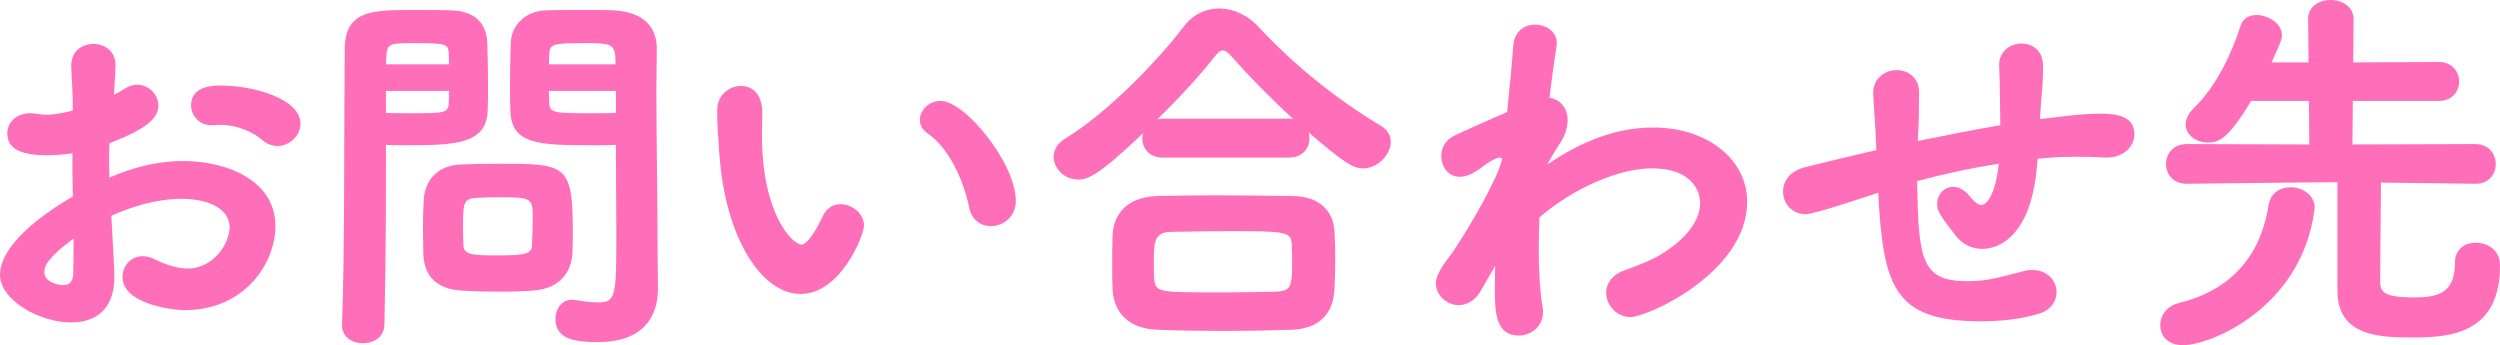
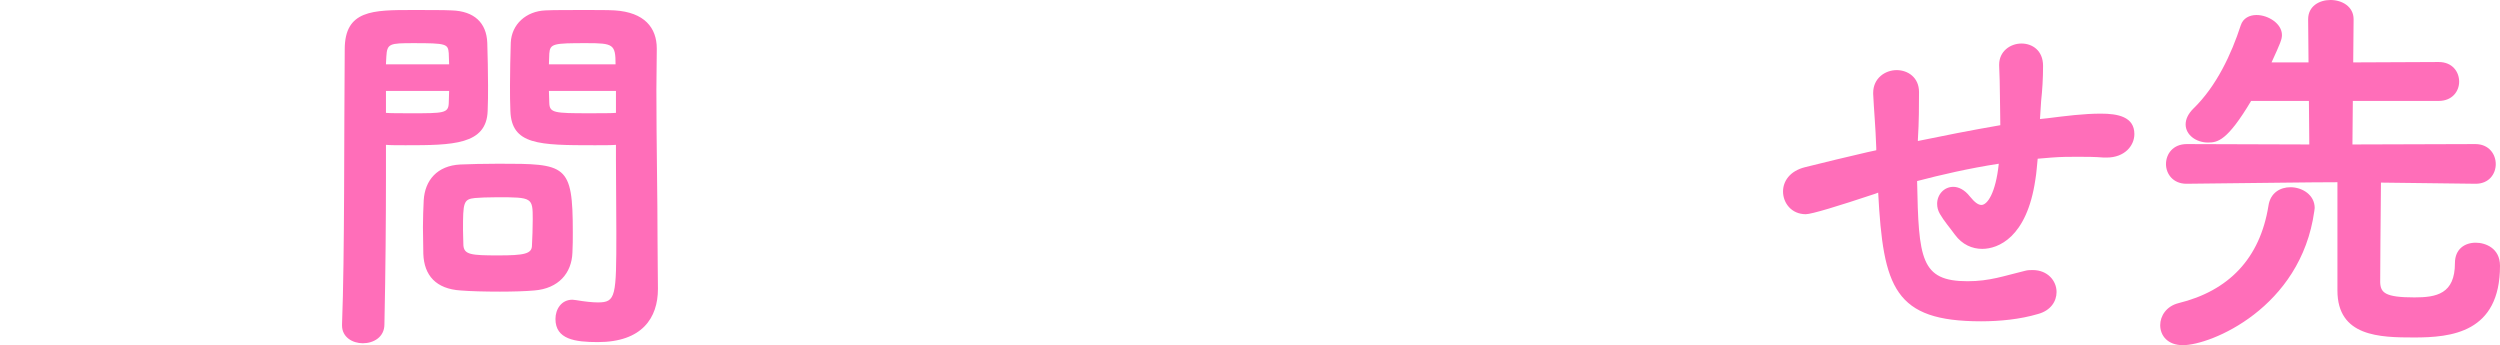
<svg xmlns="http://www.w3.org/2000/svg" id="_レイヤー_2" data-name="レイヤー 2" viewBox="0 0 389.344 53.758">
  <defs>
    <style>
      .cls-1 {
        fill: #ff6eb9;
        stroke-width: 0px;
      }
    </style>
  </defs>
  <g id="_レイヤー_1-2" data-name="レイヤー 1">
    <g>
-       <path class="cls-1" d="M17.819,43.078c0,5.34-3.18,7.14-6.72,7.14-4.979,0-11.099-3.48-11.099-7.439,0-3.6,4.14-7.98,11.339-12.18-.06-2.28-.06-4.56-.06-6.72-1.32.18-2.64.3-3.96.3-3.9,0-6.18-.9-6.18-3.42,0-1.56,1.26-3.12,3.6-3.12.42,0,.84.06,1.26.12.36.061.72.12,1.14.12,1.14,0,2.58-.24,4.2-.66,0-2.58-.12-4.379-.24-6.6-.18-3.06,2.16-3.78,3.48-3.78,1.74,0,3.42,1.14,3.42,3.36,0,.18-.12,2.76-.24,4.56.6-.3,1.14-.6,1.68-.96.66-.42,1.32-.6,1.92-.6,1.8,0,3.3,1.5,3.3,3.24,0,2.04-1.92,3.66-7.62,5.88,0,.78-.06,1.68-.06,2.58,0,.84.06,1.8.06,2.761,4.14-1.801,7.86-2.581,11.459-2.581,6.9,0,14.399,3.06,14.399,10.139,0,5.76-4.8,13.08-14.099,13.08-2.34,0-9.72-1.08-9.72-5.16,0-1.68,1.26-3.239,3.12-3.239.54,0,1.14.12,1.74.42,1.98.96,3.72,1.5,5.28,1.5,4.08,0,6.54-3.96,6.54-6.42,0-2.94-3.36-4.44-7.56-4.44-2.1,0-5.88.42-10.859,2.641.42,7.56.479,8.76.479,9.479ZM6.899,42.358c0,1.619,2.16,2.039,3,2.039s1.44-.479,1.5-1.68c.06-1.439.06-3.3.06-5.58-3.96,2.94-4.56,4.26-4.56,5.221ZM43.198,22.739c-.78,0-1.62-.3-2.4-.96-1.26-1.14-3.84-2.34-6.42-2.34-.3,0-.66,0-.96.06h-.48c-1.98,0-3.18-1.56-3.18-3.12,0-2.939,3.3-3.06,4.62-3.06,5.04,0,12.419,2.04,12.419,5.939,0,1.86-1.68,3.48-3.6,3.48Z" />
      <path class="cls-1" d="M56.508,53.458c-1.62,0-3.24-.961-3.24-2.76v-.181c.42-10.859.3-29.759.42-42.838,0-6.12,4.38-6.12,10.56-6.12,2.46,0,4.979,0,6.12.06,3.48.12,5.4,1.92,5.52,5.04.06,2.16.12,4.44.12,6.66,0,1.38,0,2.7-.06,3.96-.18,5.279-5.459,5.34-12.779,5.34-1.26,0-2.34,0-3.06-.061v5.16c0,6.18-.06,14.399-.24,22.799,0,1.979-1.68,2.94-3.36,2.94ZM69.947,10.02c0-.6-.06-1.2-.06-1.74-.12-1.44-.36-1.56-5.46-1.56-3.78,0-4.14.06-4.26,2.1,0,.42-.06.78-.06,1.2h9.839ZM60.108,14.159v3.42c.66.06,2.28.06,3.959.06,4.98,0,5.76,0,5.82-1.56,0-.6.06-1.26.06-1.92h-9.839ZM65.868,35.339c0-1.44.06-2.82.12-4.141.18-3.119,2.1-5.399,5.7-5.58,1.38-.06,3.66-.12,5.94-.12,10.56,0,11.58.06,11.58,10.68,0,1.02,0,2.1-.06,3.18-.12,3.18-2.16,5.58-5.94,5.879-1.32.121-3.36.181-5.34.181-2.34,0-4.68-.06-6.12-.181-3.84-.239-5.7-2.34-5.82-5.699,0-1.38-.06-2.82-.06-4.199ZM82.967,34.139c0-3.36-.06-3.42-5.52-3.42-1.44,0-2.88.06-3.479.12-1.8.18-1.86.72-1.86,4.979,0,.899.06,1.739.06,2.399.12,1.44,1.2,1.561,5.4,1.561,4.08,0,5.28-.24,5.28-1.561.06-1.26.12-2.699.12-4.079ZM92.566,22.619c-8.64,0-12.899-.061-13.08-5.34-.06-1.26-.06-2.58-.06-3.96,0-2.22.06-4.5.12-6.66.12-2.88,2.4-4.919,5.4-5.04,1.14-.06,3.78-.06,6.24-.06,1.8,0,3.54,0,4.56.06,4.62.3,6.54,2.7,6.54,5.94v.18c0,2.1-.06,4.2-.06,6.24,0,8.399.18,16.559.18,23.639,0,2.82.06,5.34.06,7.38,0,4.5-2.46,8.279-9.359,8.279-3.54,0-6.6-.42-6.6-3.6,0-1.5.9-3,2.64-3,.18,0,.36.06.54.06,1.44.24,2.58.36,3.42.36,2.82,0,2.88-.899,2.88-10.859,0-3.899-.06-7.859-.06-11.399v-2.28c-.72.061-1.98.061-3.36.061ZM95.866,10.02c0-3.12-.36-3.3-4.5-3.3-5.16,0-5.7.06-5.82,1.62,0,.54-.06,1.08-.06,1.68h10.379ZM95.926,14.159h-10.439c0,.66.06,1.32.06,1.92.06,1.5.84,1.56,6.12,1.56,1.8,0,3.6,0,4.26-.06v-3.42Z" />
-       <path class="cls-1" d="M112.002,23.639c-.18-2.82-.3-4.08-.3-5.64v-1.02c.06-2.22,1.92-3.6,3.72-3.6,1.26,0,3.3.72,3.3,4.32,0,1.2-.06,2.1-.06,3.3,0,12.42,4.8,17.1,6.18,17.1.12,0,1.2,0,3.3-4.44.6-1.319,1.68-1.86,2.76-1.86,1.8,0,3.66,1.44,3.66,3.36,0,1.26-3.48,10.62-9.9,10.62-5.879,0-11.759-8.4-12.659-22.14ZM150.94,32.339c-.96-4.68-3.359-9.42-6.419-11.52-.9-.6-1.26-1.38-1.26-2.16,0-1.5,1.38-2.94,3.24-2.94,3.78,0,11.699,9.66,11.699,15.599,0,2.46-1.979,3.899-3.899,3.899-1.5,0-2.94-.899-3.36-2.879Z" />
-       <path class="cls-1" d="M181.074,24.539c-2.16,0-3.18-1.5-3.18-3,0-.24.06-.54.12-.78-6.96,6.6-8.58,7.199-10.08,7.199-2.22,0-3.84-1.739-3.84-3.539,0-1.02.54-2.1,1.86-2.88,6.239-3.78,14.039-11.7,18.299-17.279,1.5-2.04,3.54-2.94,5.64-2.94,2.16,0,4.44,1.02,6.18,2.94,5.46,5.88,12.18,11.279,19.02,15.359,1.02.6,1.5,1.5,1.5,2.46,0,1.979-1.979,4.14-4.32,4.14-1.56,0-2.999-.9-8.459-5.58.06.3.12.6.12.9,0,1.5-1.021,3-3.181,3h-19.679ZM201.053,51.357c-3.48.12-7.021.181-10.56.181-3.48,0-6.96-.061-10.26-.181-4.44-.18-6.78-2.64-6.96-6.3-.06-1.08-.06-2.34-.06-3.6,0-1.74,0-3.479.06-4.859.12-2.881,1.92-5.88,6.84-6.061,2.52-.06,5.64-.119,9-.119,4.079,0,8.399.06,12.239.119,4.26.061,6.3,2.4,6.479,5.521.06,1.26.12,2.76.12,4.319,0,1.561-.061,3.12-.12,4.62-.18,3.899-2.399,6.239-6.779,6.359ZM201.233,41.218c0-1.08,0-2.22-.06-3.18-.12-1.979-.961-2.04-9.78-2.04-3.18,0-6.42.061-9.239.12-2.46.12-2.46,1.86-2.46,4.74,0,.96,0,1.92.06,2.58.24,2.1.54,2.1,10.62,2.1,2.819,0,5.76-.061,8.459-.12,2.101-.12,2.4-.72,2.4-4.2ZM200.693,18.479c.24,0,.48,0,.72.06-3.42-3.12-6.84-6.6-9.539-9.66-.601-.66-1.021-1.02-1.44-1.02s-.779.36-1.319,1.02c-2.28,2.94-5.58,6.48-8.88,9.72.24-.06.54-.12.84-.12h19.619Z" />
-       <path class="cls-1" d="M230.639,45.237c-.899,1.621-2.22,2.28-3.479,2.28-1.8,0-3.54-1.5-3.54-3.42,0-.54.12-1.68,2.521-4.68,2.279-3.42,4.979-7.919,6.899-12.119.36-.72.899-2.46.899-2.46,0-.18-.119-.3-.359-.3-.18,0-.36.06-.66.18-1.5.66-1.8,1.2-3.18,2.04-.9.54-1.68.779-2.4.779-1.8,0-2.88-1.56-2.88-3.239,0-1.26.66-2.52,2.04-3.18,2.101-.96,5.22-2.4,8.22-3.66.42-4.2.78-7.92.96-10.379.18-2.28,1.8-3.24,3.42-3.24,1.68,0,3.36,1.08,3.36,2.939,0,.12-.061.3-.061.48-.3,2.04-.72,4.8-1.08,7.979,1.561.18,2.82,1.5,2.82,3.479,0,1.2-.42,2.64-1.56,4.14-.181.24-.78,1.32-1.62,2.76,4.38-2.94,9.959-5.76,16.499-5.76,8.399,0,14.64,4.92,14.64,11.58,0,10.92-15.42,17.939-18.18,17.939-2.16,0-3.779-1.86-3.779-3.78,0-1.38.84-2.76,2.819-3.479,2.7-.96,4.8-1.86,6.24-2.82,4.02-2.64,5.579-5.399,5.579-7.68,0-1.859-1.319-5.399-7.499-5.399-5.1,0-12.12,3-17.52,7.62-.061,1.68-.12,3.299-.12,4.92,0,3.419.18,6.539.6,9.059.061.24.061.541.061.78,0,2.28-1.86,3.66-3.78,3.66-3.6,0-3.72-3.72-3.72-7.319,0-1.08,0-2.28.061-3.541l-2.221,3.84Z" />
      <path class="cls-1" d="M317.344,24.719c-.12,1.08-.18,2.22-.359,3.239-1.32,9.061-5.82,10.801-8.28,10.801-1.56,0-3.12-.66-4.26-2.221-.78-1.08-1.68-2.1-2.34-3.24-.3-.539-.42-1.02-.42-1.56,0-1.439,1.08-2.64,2.52-2.64.78,0,1.74.42,2.58,1.5.78.96,1.32,1.32,1.8,1.32.9,0,2.22-1.801,2.7-6.42-4.68.72-9.06,1.74-12.72,2.699.24,12.12.54,15.6,7.86,15.6,3.479,0,5.699-.84,8.939-1.62.42-.12.84-.12,1.199-.12,2.341,0,3.721,1.681,3.721,3.42,0,1.44-.9,2.881-2.88,3.42-2.82.84-6,1.141-8.88,1.141-13.5,0-15.239-5.221-16.02-20.039l-.479.18c-5.76,1.92-9.9,3.18-10.8,3.18-2.22,0-3.54-1.74-3.54-3.54,0-1.56,1.02-3.18,3.42-3.78,2.64-.66,7.08-1.74,9.72-2.34l1.38-.3v-.36c-.12-3.48-.36-5.82-.48-8.4v-.18c0-2.28,1.86-3.54,3.66-3.54,1.74,0,3.479,1.14,3.479,3.419,0,1.92,0,4.62-.18,7.44v.18c3.78-.78,8.279-1.68,12.84-2.46,0-1.68-.061-3.3-.061-4.62,0-1.56-.06-3.12-.12-4.68v-.12c0-2.1,1.74-3.3,3.48-3.3,1.68,0,3.359,1.08,3.359,3.48,0,2.04-.12,3.78-.3,5.46l-.18,2.82,1.14-.12c2.88-.36,5.64-.72,8.34-.72,2.64,0,5.22.479,5.22,3.18,0,1.8-1.5,3.66-4.32,3.66h-.42c-1.5-.12-2.76-.12-4.079-.12-1.261,0-2.58,0-4.08.12l-2.16.18Z" />
      <path class="cls-1" d="M336.426,50.638c0-1.439.96-2.939,2.819-3.42,7.86-1.92,12.72-6.96,14.04-15.18.3-2.039,1.859-2.879,3.42-2.879,1.859,0,3.779,1.199,3.779,3.239,0,.18-.06.3-.06.479-2.1,15.12-16.14,20.88-20.459,20.88-2.4,0-3.54-1.5-3.54-3.12ZM385.504,28.618l-14.699-.18c-.061,4.92-.12,14.819-.12,15.539.06,1.62.779,2.34,5.34,2.34,3.42,0,6.3-.539,6.3-5.34,0-2.219,1.56-3.18,3.239-3.18,1.5,0,3.78.84,3.78,3.6,0,10.44-7.62,11.16-13.38,11.16-5.34,0-11.939-.12-11.939-7.32v-16.858c-4.199,0-11.76.12-23.459.239h-.06c-2.101,0-3.181-1.56-3.181-3.06,0-1.56,1.08-3.12,3.24-3.12l19.079.06-.06-6.78h-9c-3.72,6.24-5.22,6.479-6.72,6.479-1.859,0-3.479-1.2-3.479-2.82,0-.78.359-1.62,1.2-2.46,3.6-3.479,5.939-8.52,7.379-12.959.36-1.14,1.38-1.62,2.46-1.62,1.8,0,3.96,1.32,3.96,3.12,0,.66-.24,1.26-1.62,4.26h5.76l-.06-6.72c0-2.04,1.74-3,3.479-3,1.8,0,3.601,1.02,3.601,3l-.061,6.72,13.319-.06c2.101,0,3.18,1.5,3.18,3.06,0,1.5-1.079,3-3.18,3h-13.379l-.061,6.78,19.14-.06c2.1,0,3.18,1.56,3.18,3.12s-1.08,3.06-3.12,3.06h-.06Z" />
    </g>
  </g>
</svg>